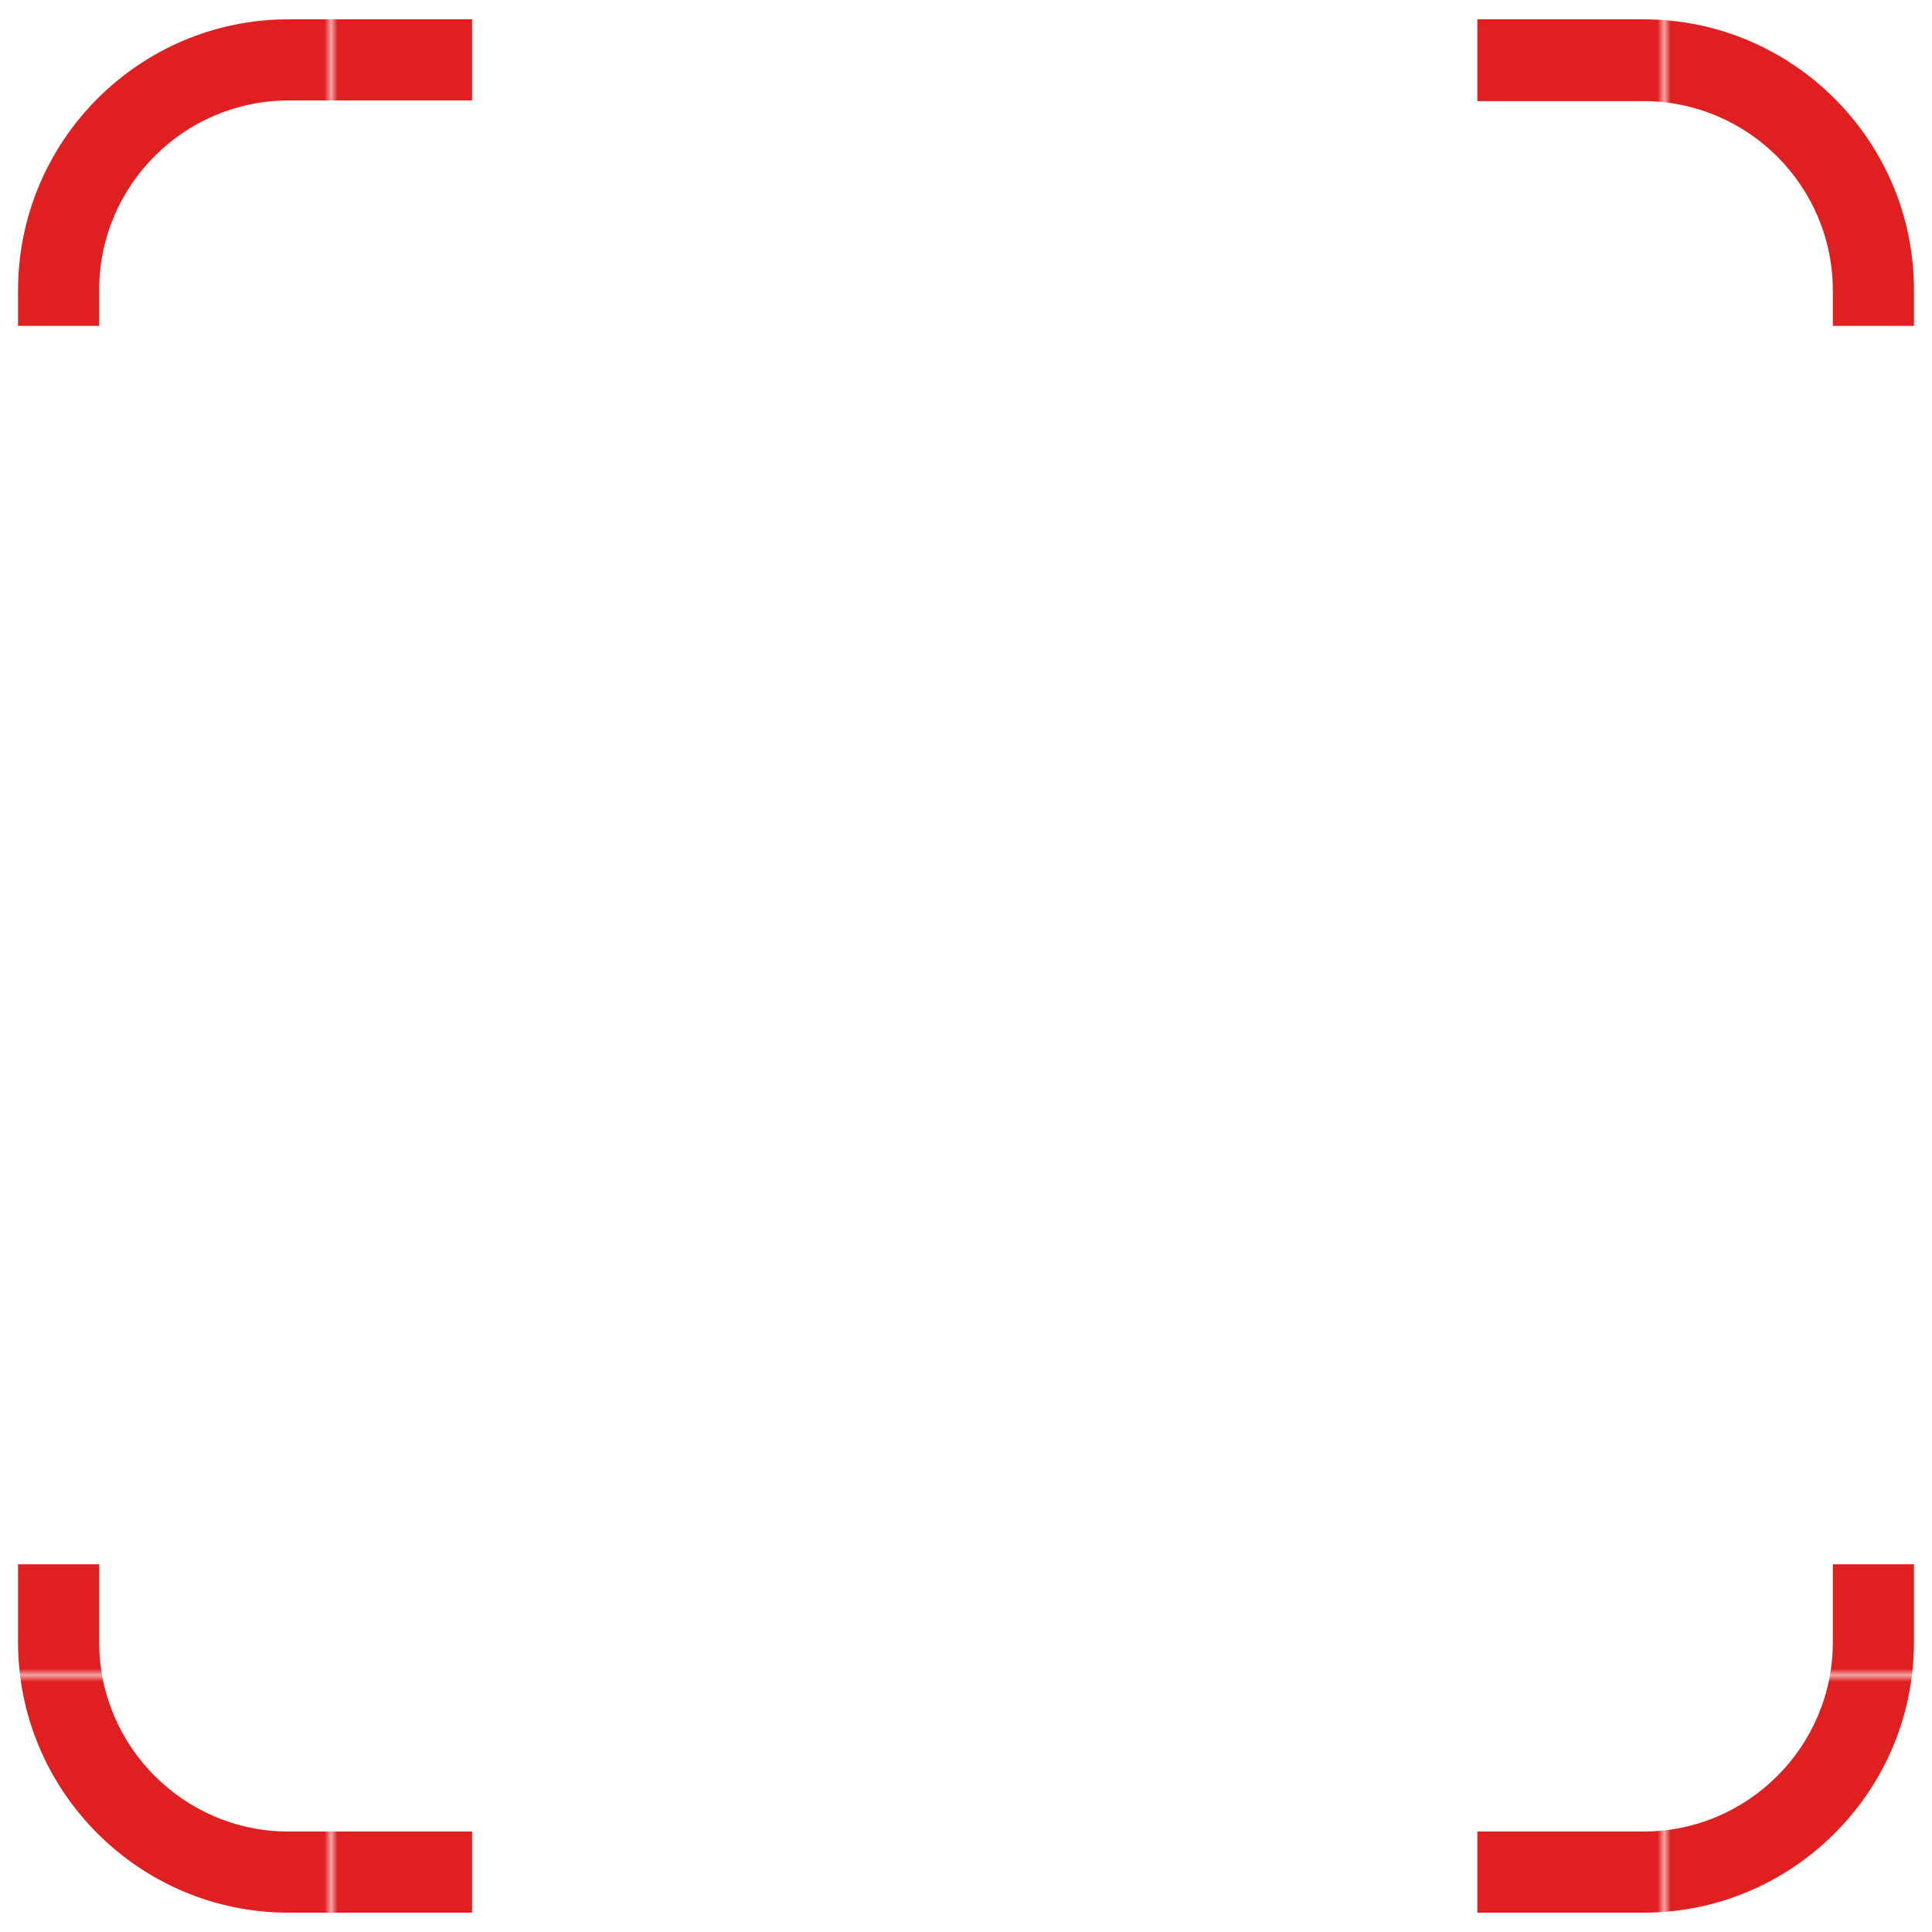
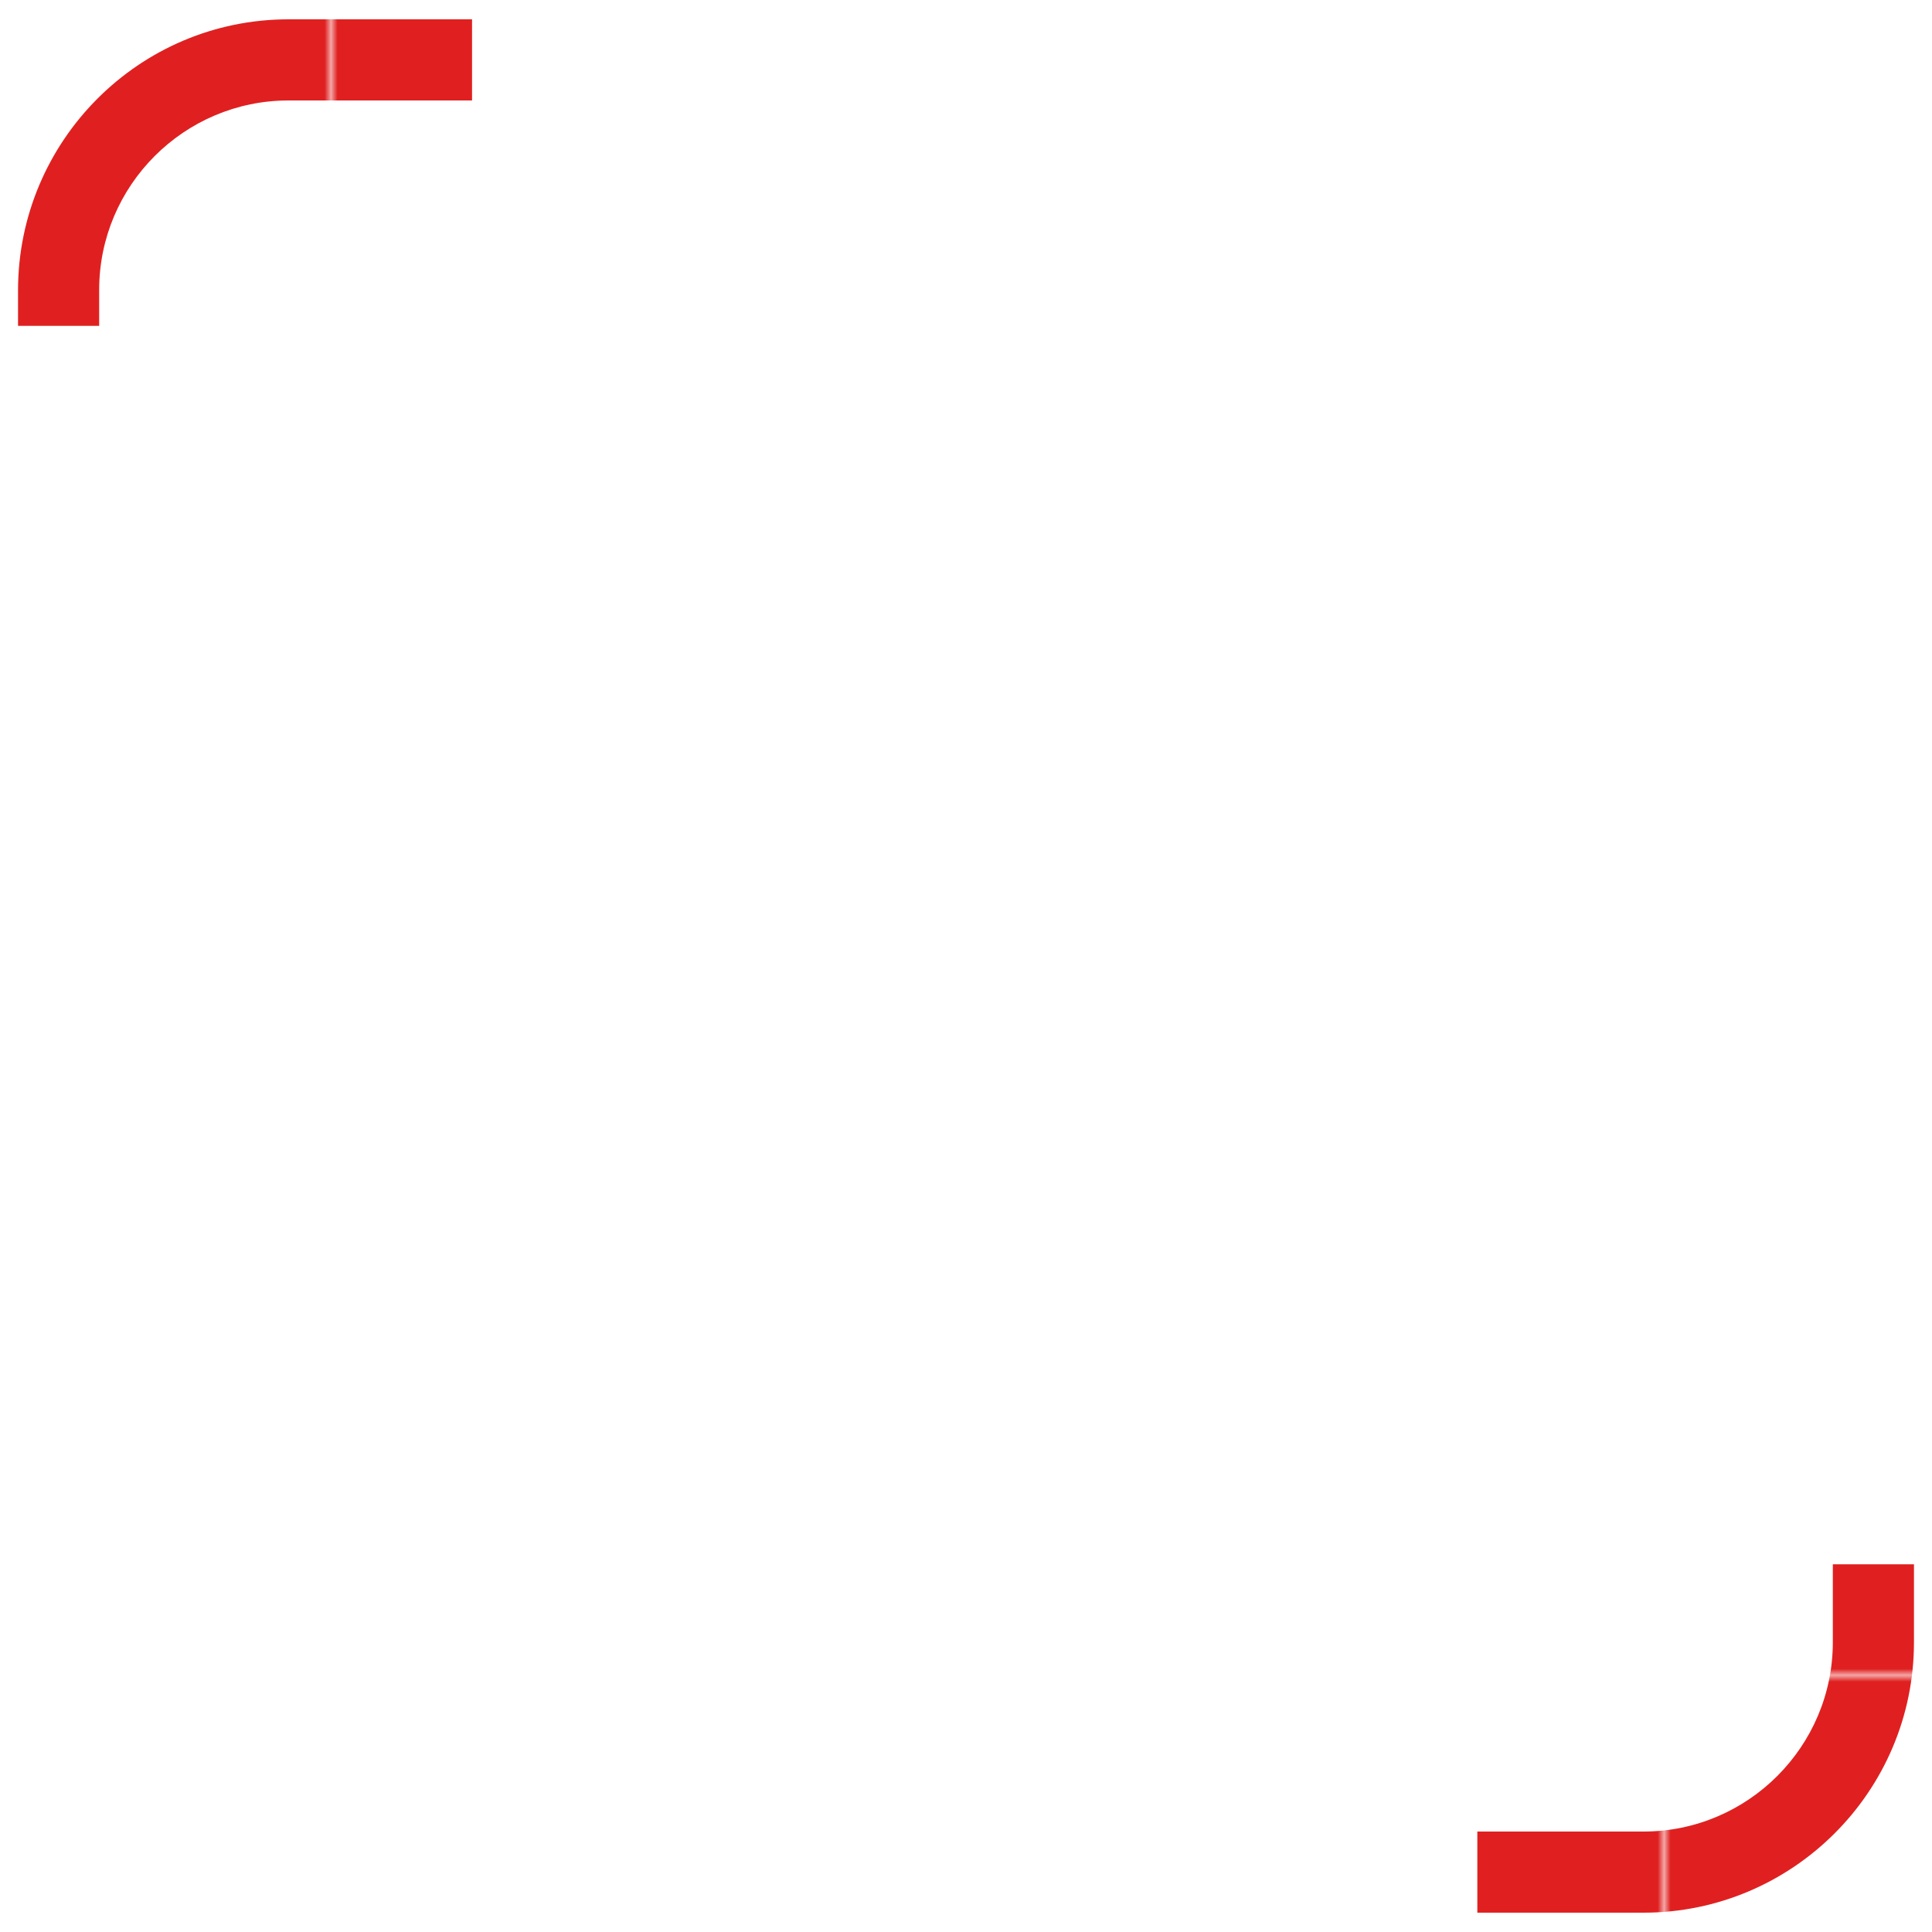
<svg xmlns="http://www.w3.org/2000/svg" id="Vrstva_1" version="1.1" viewBox="0 0 300 300">
  <defs>
    <style>
      .st0 {
        fill: none;
      }

      .st1 {
        fill: #e02020;
      }

      .st2 {
        fill: url(#New_Pattern_Swatch_8);
      }
    </style>
    <pattern id="New_Pattern_Swatch_8" data-name="New Pattern Swatch 8" x="0" y="0" width="68.4" height="68.4" patternTransform="translate(1086.9 16958.7)" patternUnits="userSpaceOnUse" viewBox="0 0 68.4 68.4">
      <g>
        <rect class="st0" width="68.4" height="68.4" />
        <g>
          <rect class="st0" width="68.4" height="68.4" />
          <g>
-             <rect class="st0" width="68.4" height="68.4" />
            <rect class="st1" width="68.4" height="68.4" />
          </g>
        </g>
      </g>
    </pattern>
  </defs>
  <path class="st2" d="M15.4,50.6H2.8v-5.5C2.8,21.9,21.6,3,44.8,3h28.5v12.6h-28.5c-16.2,0-29.4,13.2-29.4,29.4v5.5h0Z" />
-   <path class="st2" d="M255.2,297h-25.8v-12.6h25.8c16.2,0,29.4-13.2,29.4-29.4v-12.1h12.6v12.1c0,23.2-18.9,42-42,42h0Z" />
-   <path class="st2" d="M297.2,50.6h-12.6v-5.5c0-16.2-13.2-29.4-29.4-29.4h-25.8V3h25.8c23.2,0,42,18.9,42,42v5.5h0Z" />
-   <path class="st2" d="M73.3,297h-28.5c-23.2,0-42-18.9-42-42v-12.1h12.6v12.1c0,16.2,13.2,29.4,29.4,29.4h28.5v12.6Z" />
+   <path class="st2" d="M255.2,297h-25.8v-12.6h25.8c16.2,0,29.4-13.2,29.4-29.4v-12.1h12.6v12.1c0,23.2-18.9,42-42,42h0" />
</svg>